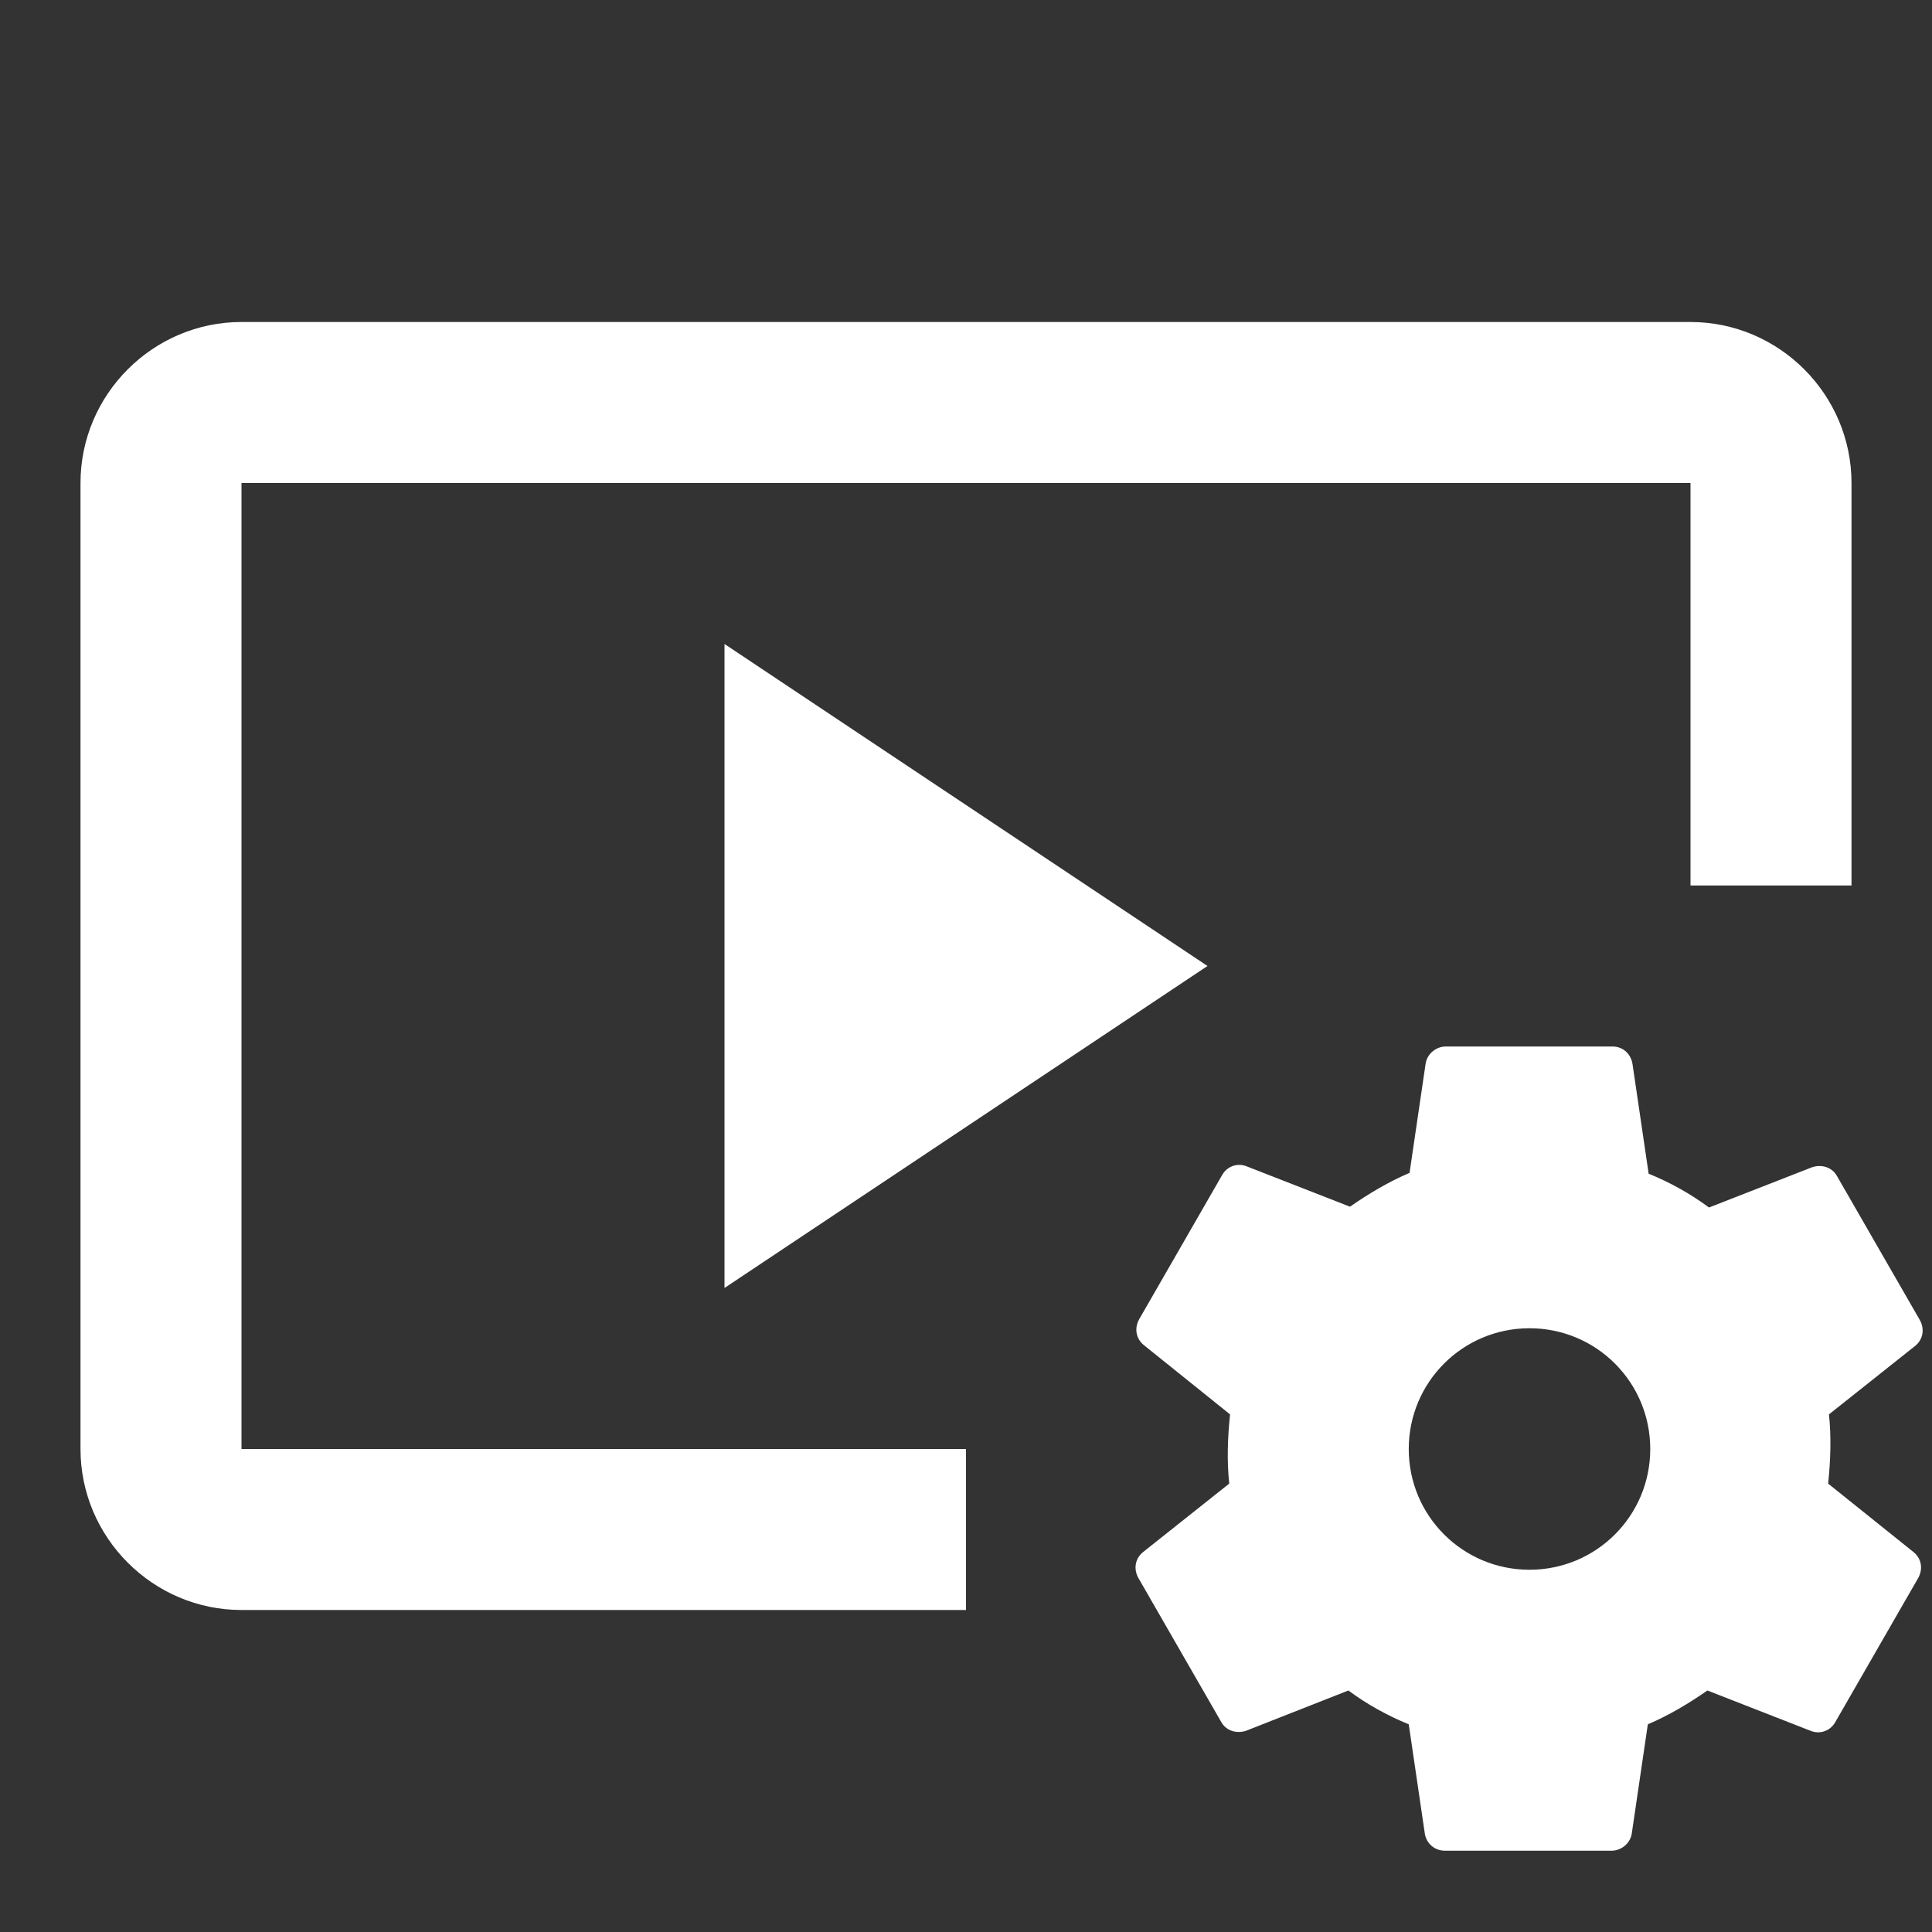
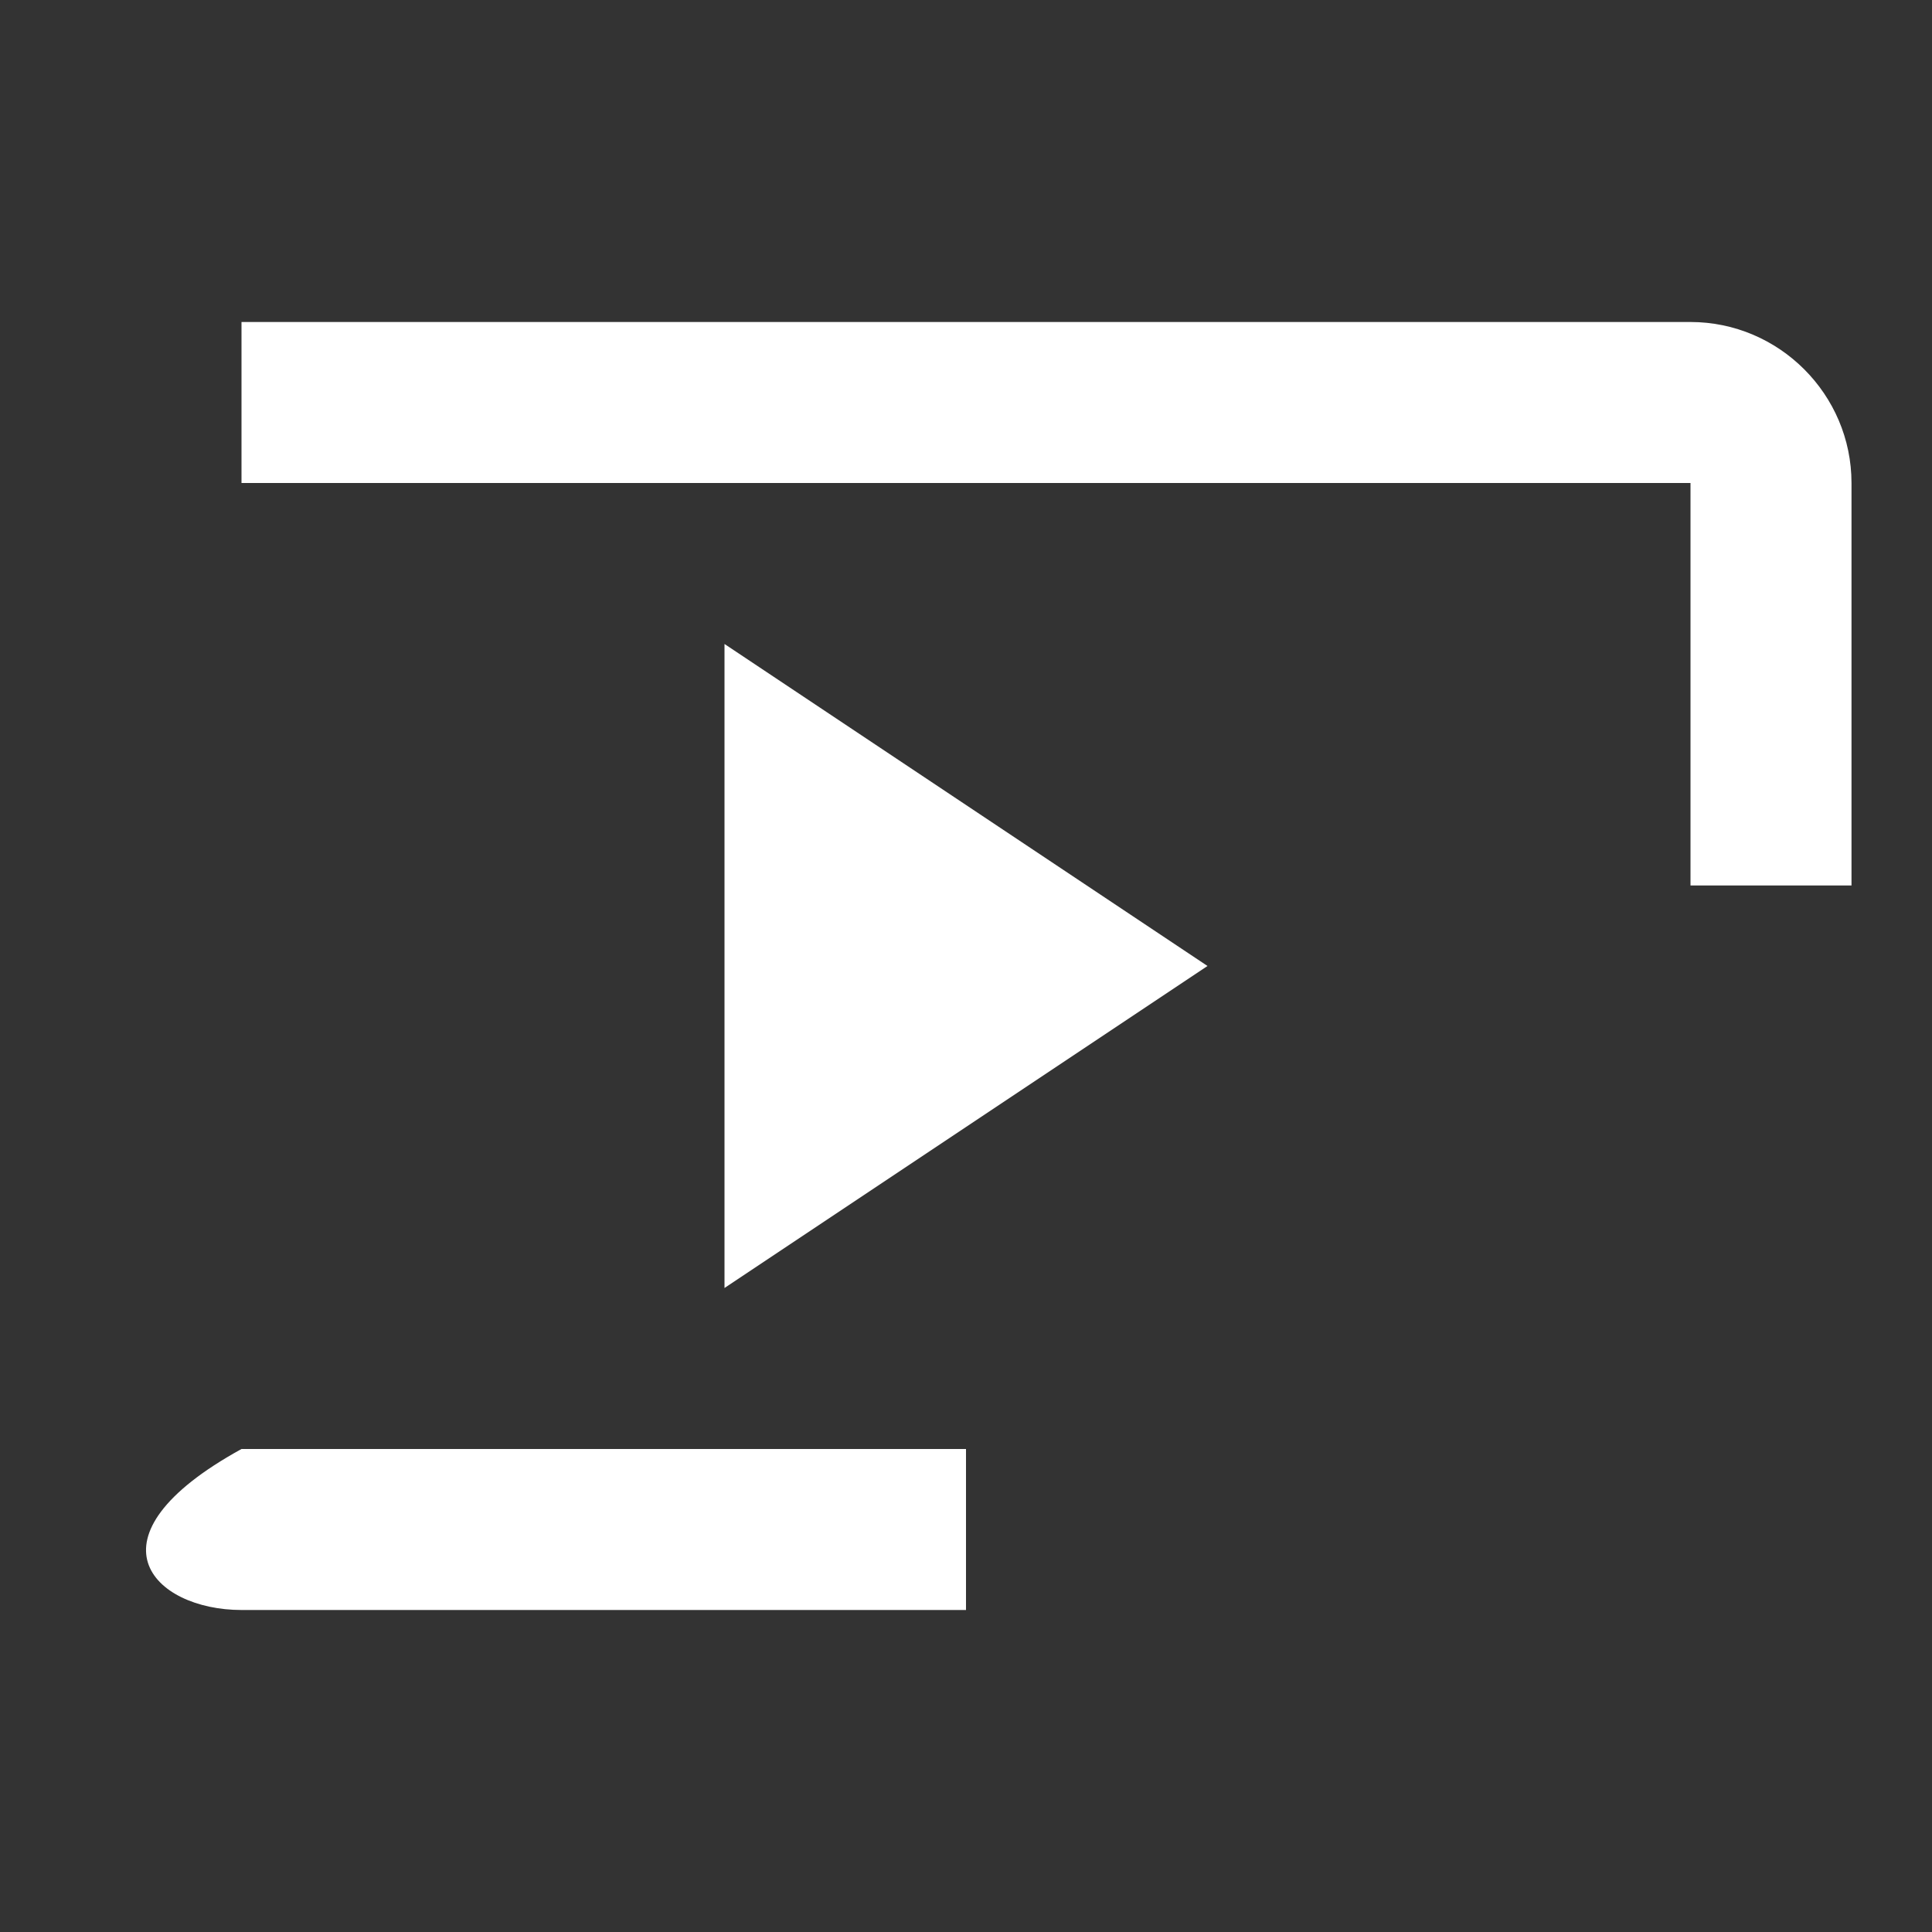
<svg xmlns="http://www.w3.org/2000/svg" width="40" height="40" viewBox="0 0 24 24" fill="none">
  <rect x="0" y="0" width="24" height="24" fill="#333333" stroke="none" />
  <g clip-path="url(#clip0_6_8351)">
-     <path d="M3 6H21V11H23V6C23 4.9 22.1 4 21 4H3C1.9 4 1 4.9 1 6V18C1 19.1 1.9 20 3 20H12V18H3V6Z" fill="#ffffff" />
+     <path d="M3 6H21V11H23V6C23 4.9 22.1 4 21 4H3V18C1 19.1 1.9 20 3 20H12V18H3V6Z" fill="#ffffff" />
    <path d="M15 12L9 8V16L15 12Z" fill="#ffffff" />
-     <path d="M22.71 18.43C22.74 18.14 22.75 17.85 22.72 17.57L23.79 16.72C23.89 16.64 23.91 16.51 23.85 16.4L22.82 14.61C22.76 14.5 22.63 14.46 22.51 14.5L21.23 15C21 14.83 20.75 14.69 20.48 14.58L20.28 13.22C20.26 13.09 20.16 13 20.03 13H17.96C17.84 13 17.73 13.09 17.71 13.21L17.51 14.57C17.25 14.68 17 14.83 16.77 14.99L15.49 14.49C15.37 14.44 15.24 14.49 15.18 14.6L14.15 16.39C14.09 16.5 14.11 16.63 14.21 16.71L15.28 17.57C15.25 17.86 15.24 18.15 15.27 18.43L14.2 19.28C14.1 19.36 14.08 19.49 14.14 19.6L15.17 21.39C15.23 21.5 15.36 21.54 15.48 21.5L16.75 21C16.98 21.17 17.23 21.31 17.5 21.42L17.7 22.78C17.72 22.9 17.82 22.99 17.95 22.99H20.02C20.14 22.99 20.25 22.9 20.27 22.78L20.47 21.42C20.73 21.31 20.98 21.16 21.21 21L22.49 21.5C22.61 21.55 22.74 21.5 22.8 21.39L23.83 19.6C23.89 19.49 23.87 19.36 23.77 19.28L22.71 18.43ZM19 19.5C18.17 19.5 17.5 18.83 17.5 18C17.5 17.17 18.17 16.5 19 16.5C19.83 16.5 20.5 17.17 20.5 18C20.5 18.83 19.83 19.5 19 19.5Z" fill="#ffffff" />
  </g>
  <defs>
    <clipPath id="clip0_6_8351">
      <rect width="24" height="24" fill="#ffffff" />
    </clipPath>
  </defs>
</svg>